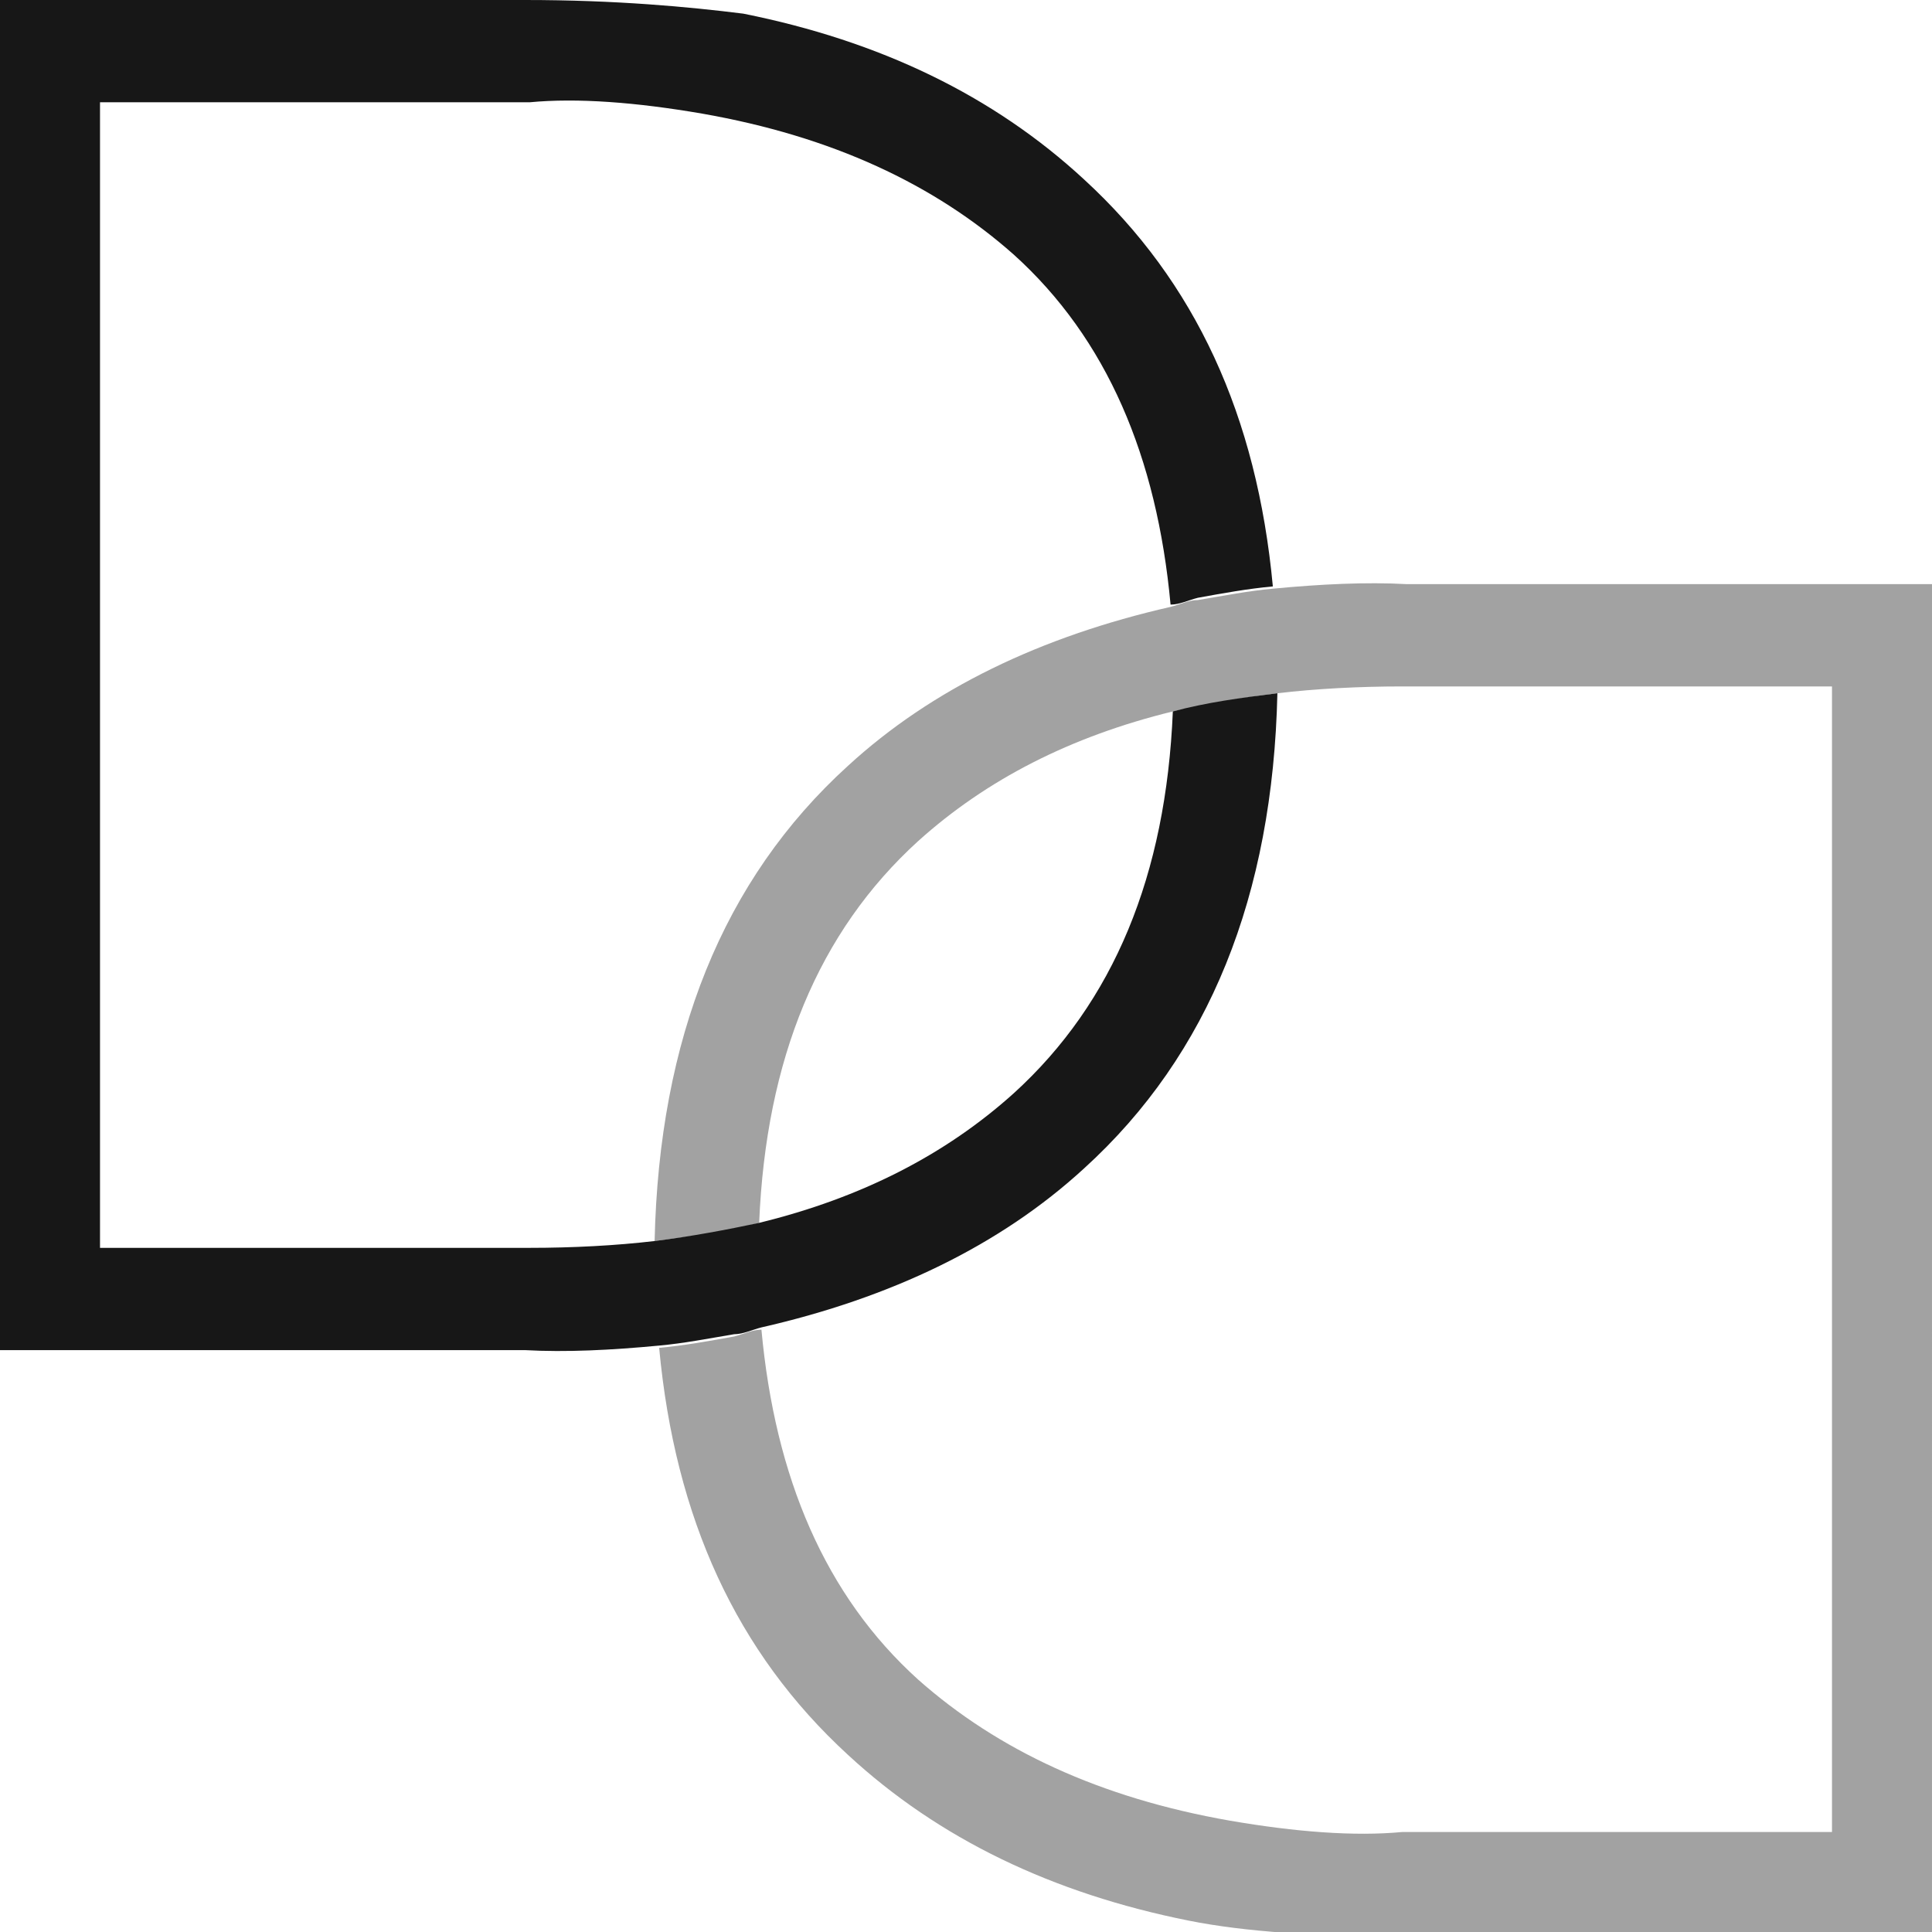
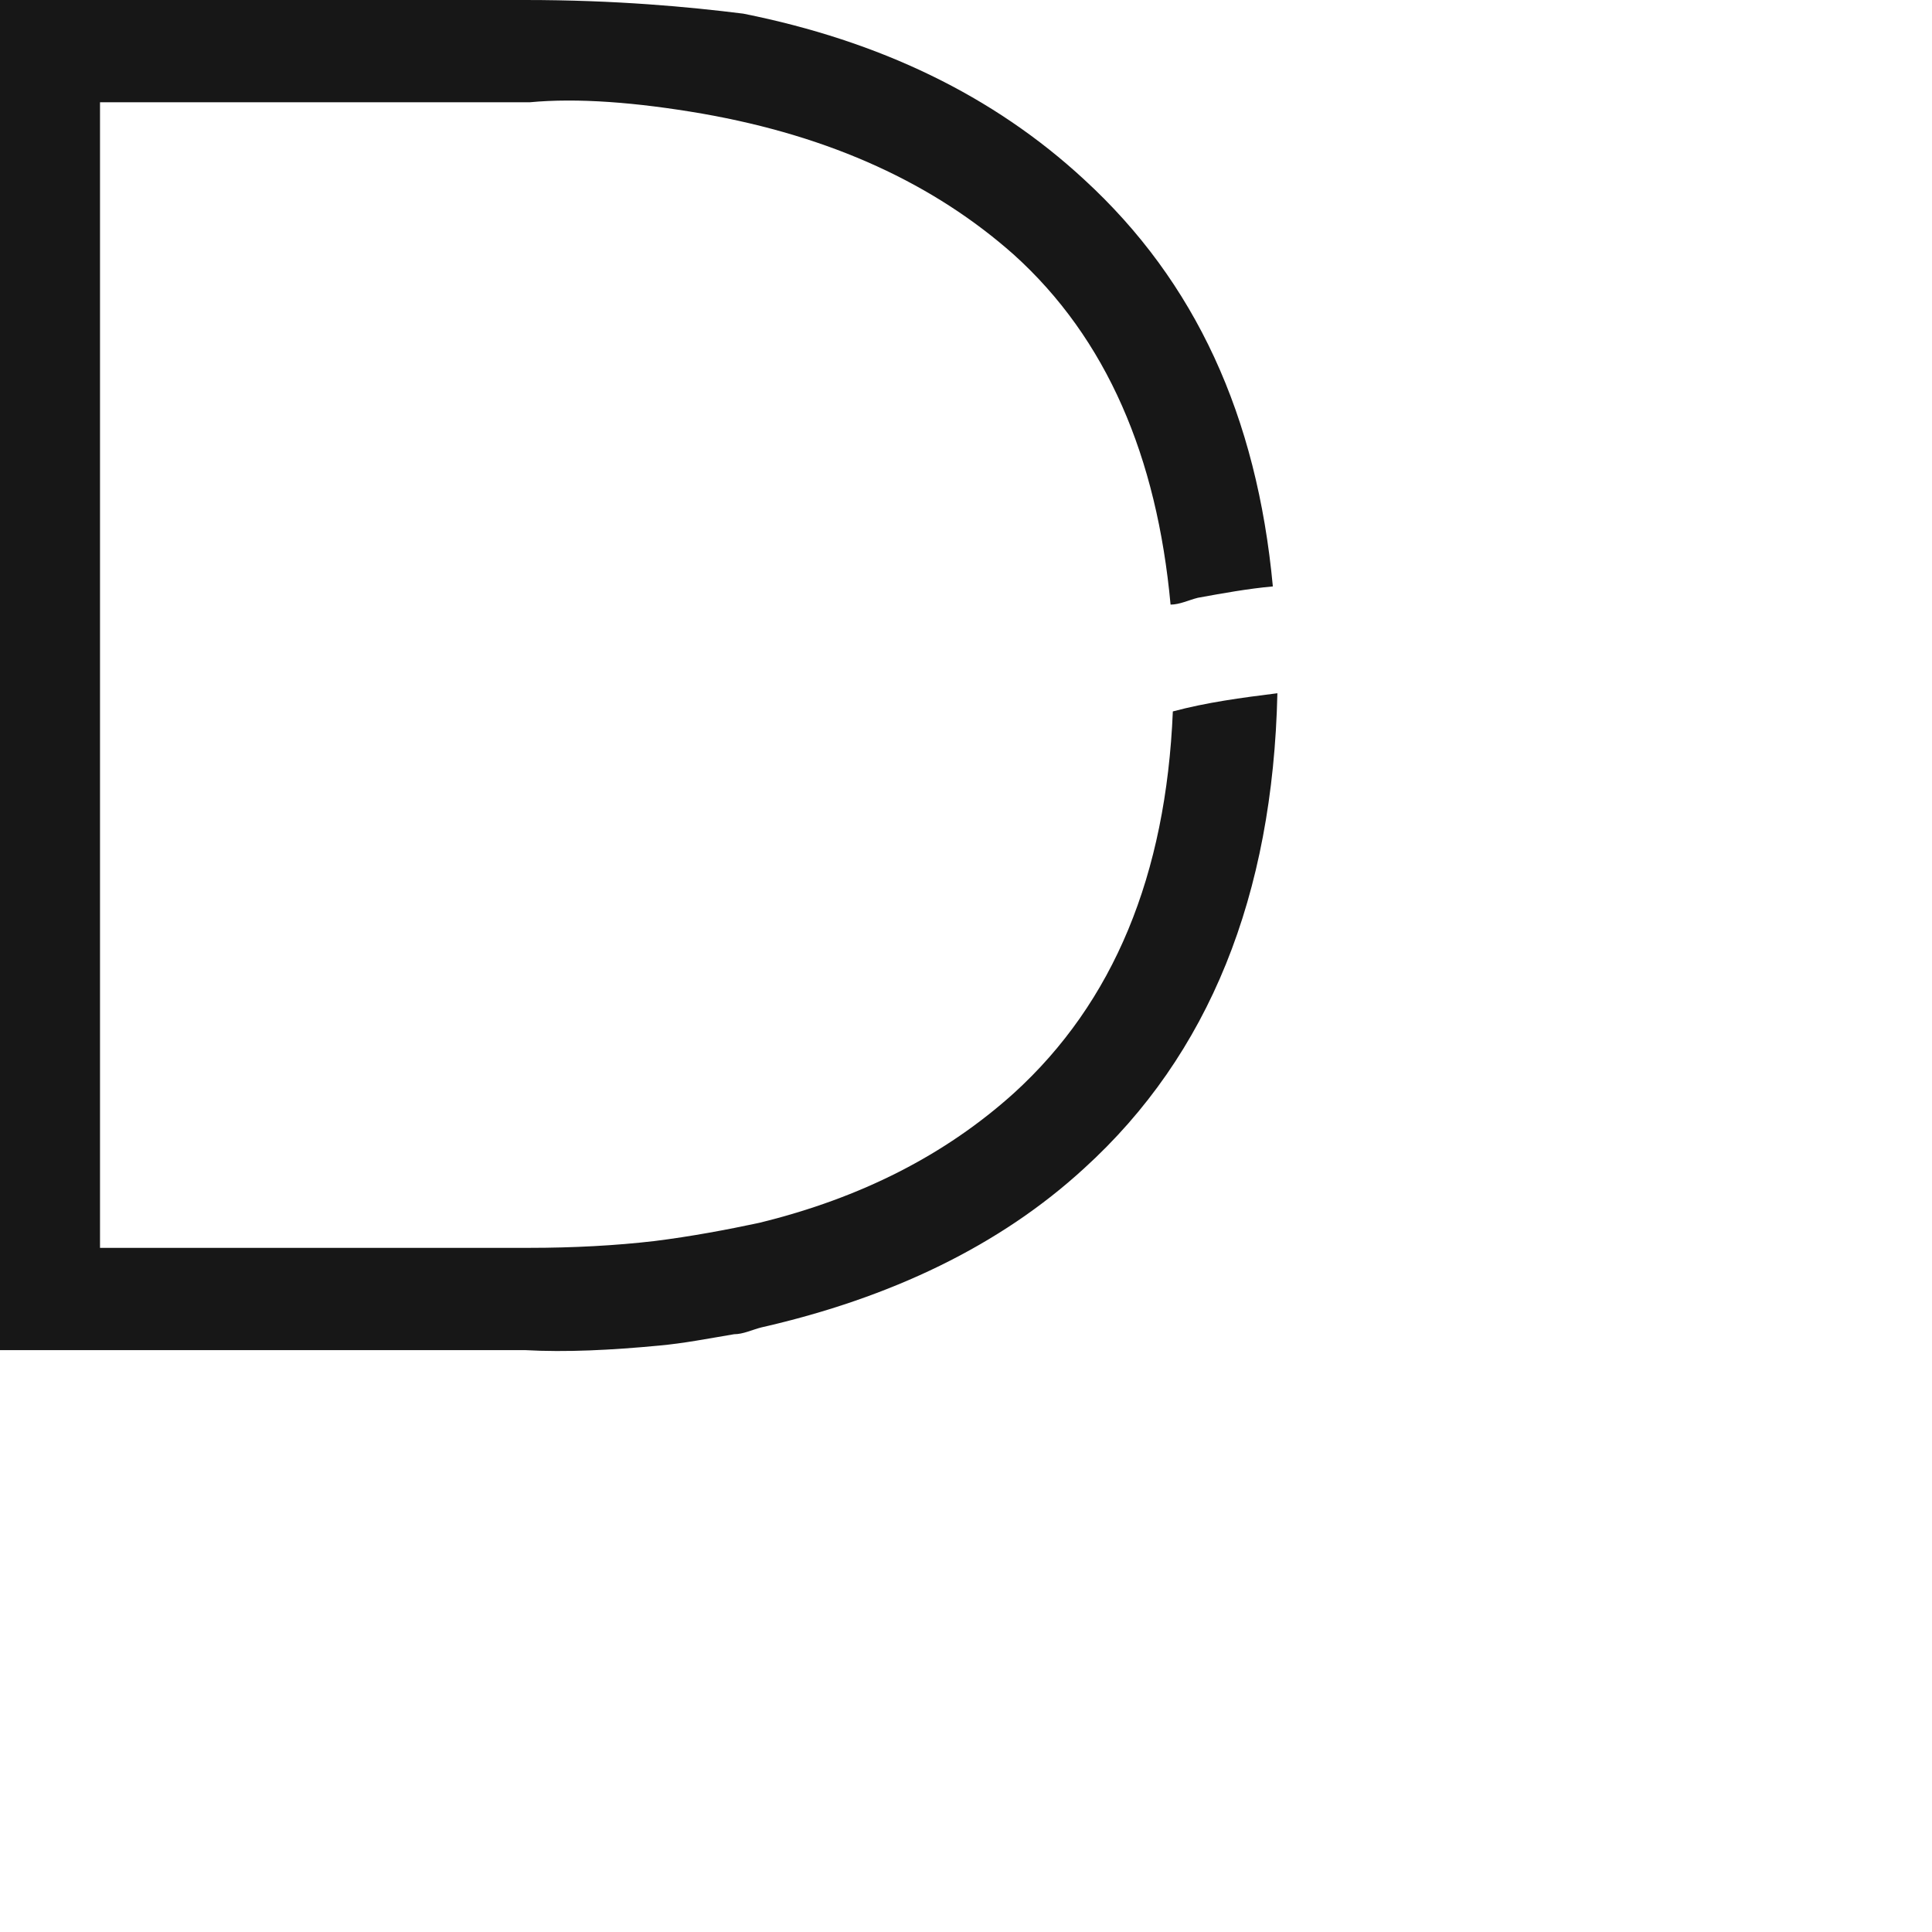
<svg xmlns="http://www.w3.org/2000/svg" id="Layer_1" version="1.1" viewBox="0 0 85 85">
  <path d="M51.6,31.3c-.3,7.2-2.6,12.8-7,16.8-3,2.7-6.7,4.6-11.2,5.7-1.4.3-3,.6-4.6.8-1.7.2-3.6.3-5.5.3H4.4s0-50.4,0-50.4h18.9c2.1-.2,4.7,0,7.6.5,5.7,1,10.2,3.1,13.7,6.2,4.1,3.7,6.3,8.9,6.9,15.4.4,0,.8-.2,1.2-.3,1.1-.2,2.2-.4,3.3-.5-.7-7.5-3.4-13.4-8.3-17.9-4-3.7-9-6.1-15-7.3C30.3.3,27.1,0,23.1,0h-15.1S0,0,0,0v59.4s23.1,0,23.1,0c1.8.1,3.8,0,5.9-.2,1.1-.1,2.1-.3,3.3-.5.4,0,.8-.2,1.2-.3,5.7-1.3,10.5-3.6,14.2-7,5.5-5,8.3-12,8.5-20.9-1.6.2-3.1.4-4.6.8Z" fill="#171717" />
-   <path d="M61.9,25.7c-1.8-.1-3.8,0-5.9.2-1.1.1-2.1.3-3.3.5-.4,0-.8.2-1.2.3-5.7,1.3-10.5,3.6-14.2,7-5.5,5-8.3,12-8.5,20.9,1.6-.2,3.1-.4,4.6-.8.3-7.2,2.6-12.8,7-16.8,3-2.7,6.7-4.6,11.2-5.7,1.4-.3,3-.6,4.6-.8,1.7-.2,3.6-.3,5.5-.3h18.9s0,50.4,0,50.4h-18.9c-2.1.2-4.7,0-7.6-.5-5.7-1-10.2-3.1-13.7-6.2-4.1-3.7-6.3-8.9-6.9-15.4-.4,0-.8.2-1.2.3-1.1.2-2.2.4-3.3.5.7,7.5,3.4,13.4,8.3,17.9,4,3.7,9,6.1,15,7.3,2.5.5,5.7.7,9.6.7h15.1s8,0,8,0V25.7s-23.1,0-23.1,0Z" fill="#171717" opacity=".4" />
</svg>